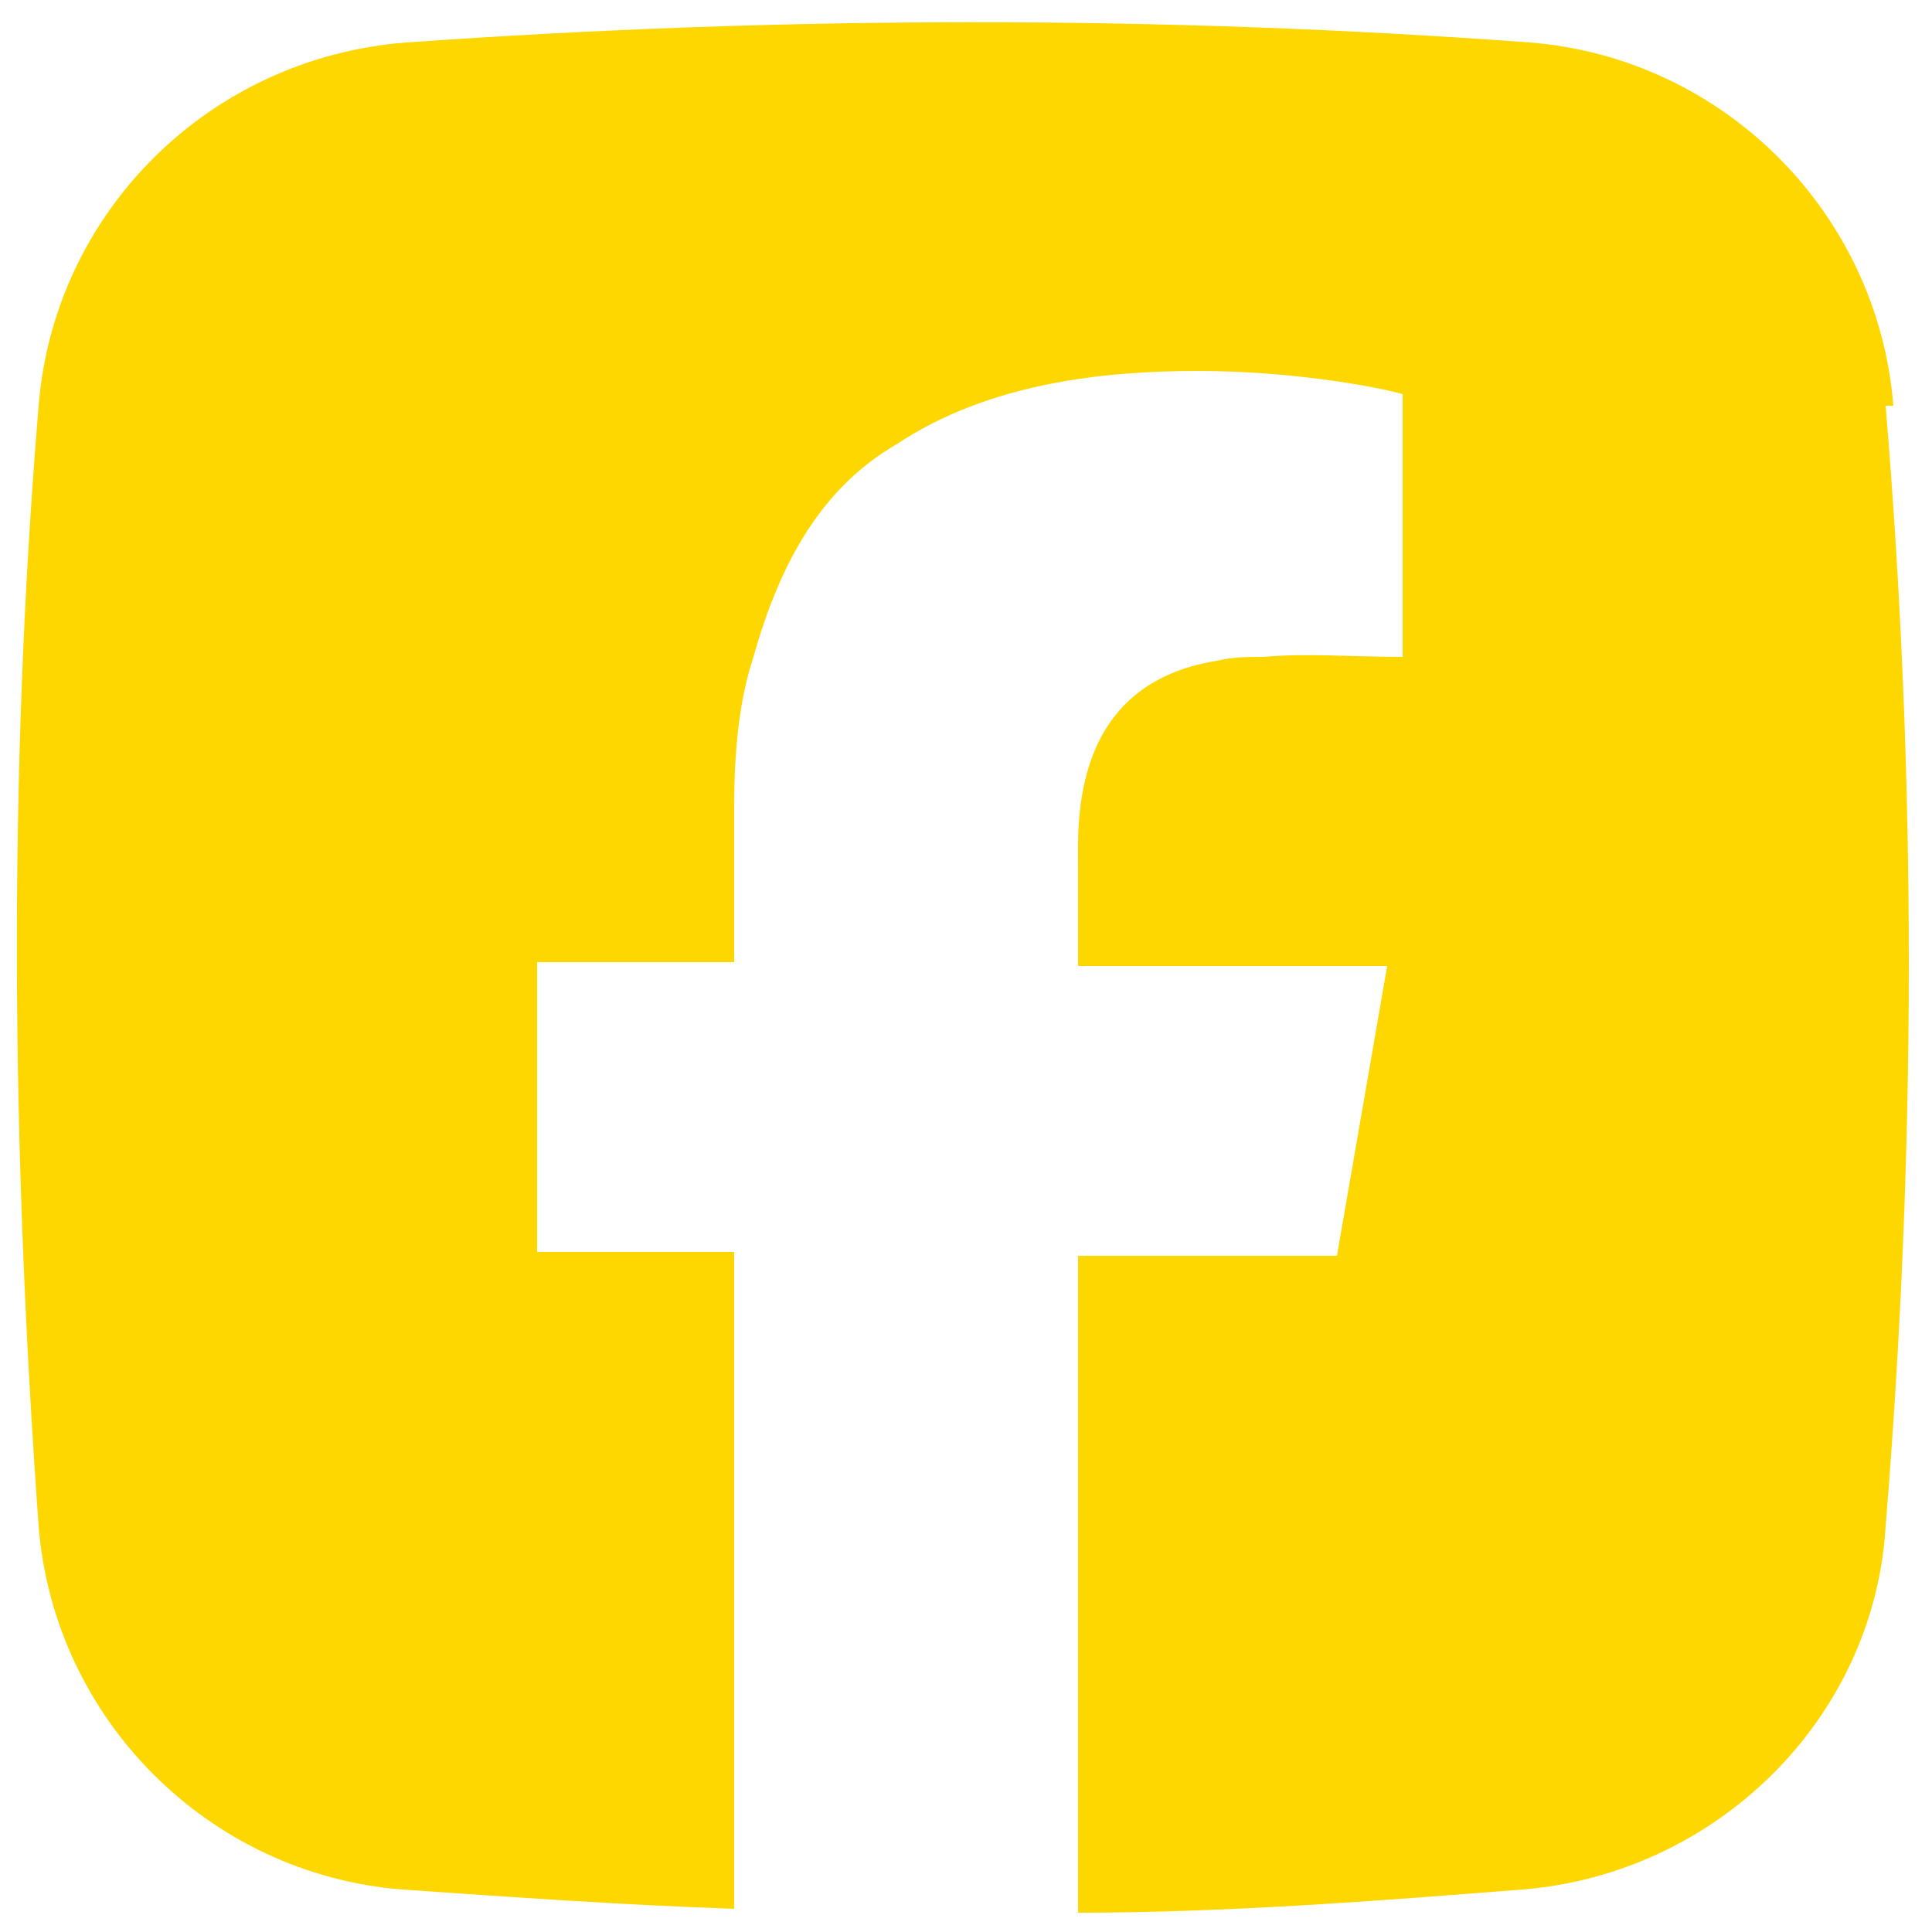
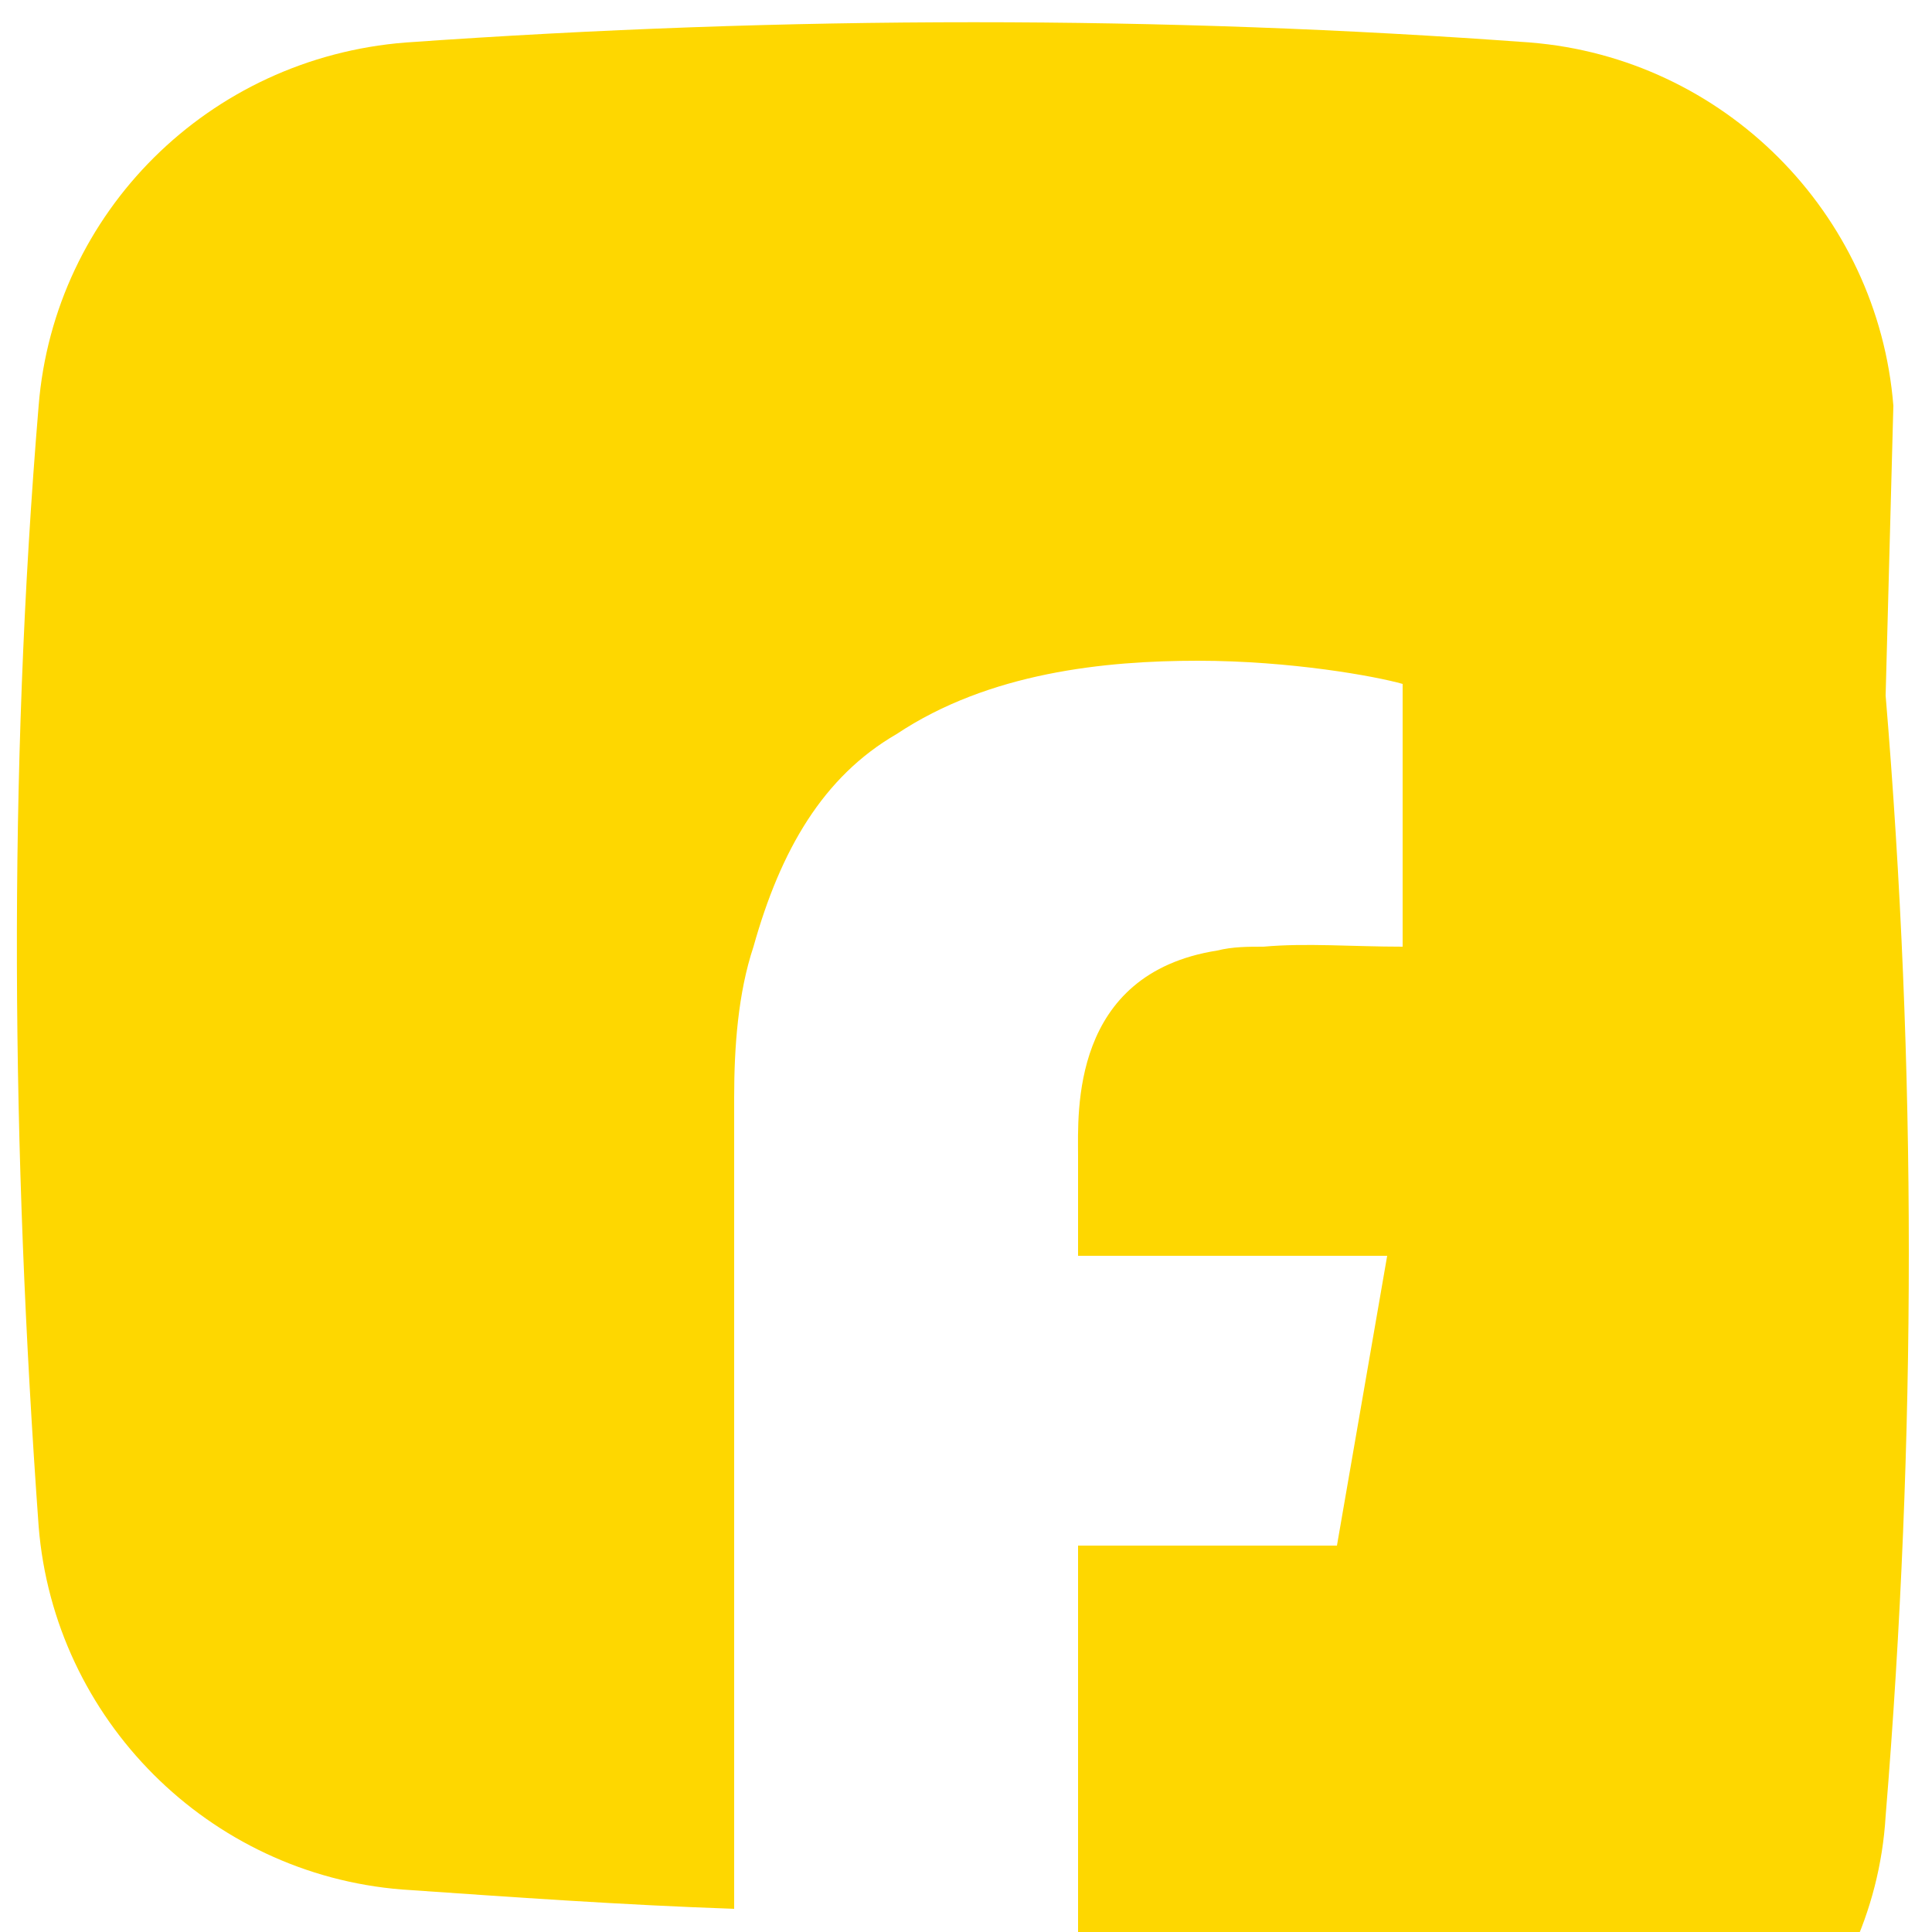
<svg xmlns="http://www.w3.org/2000/svg" viewBox="0 0 50 50" width="50" height="50">
  <defs>
    <style>
      .cls-1 {
        fill: #fed700;
      }
    </style>
  </defs>
  <g>
    <g id="Ebene_1">
-       <path class="cls-1" d="M49,10.5c-.4-5-4.4-9-9.4-9.4-9.5-.7-19.2-.7-29.1,0C5.4,1.5,1.4,5.5,1,10.5c-.8,9.6-.7,19.3,0,29,.4,5,4.4,9,9.4,9.4,2.9.2,5.7.4,8.6.5v-17h-5.1v-7.5h5.1v-4c0-1.3.1-2.7.5-3.9.7-2.5,1.8-4.4,3.7-5.5,2.4-1.6,5.4-1.9,7.8-1.9s4.6.4,5.3.6v6.8c-1.3,0-2.5-.1-3.6,0-.4,0-.8,0-1.2.1-3.8.6-3.6,4.2-3.6,5.3v2.6h8l-1.3,7.5h-6.7v17c3.8,0,7.7-.3,11.5-.6,5-.4,9.1-4.4,9.4-9.4.8-9.8.8-19.4,0-29Z" />
+       <path class="cls-1" d="M49,10.5c-.4-5-4.4-9-9.4-9.4-9.5-.7-19.2-.7-29.1,0C5.4,1.5,1.4,5.5,1,10.5c-.8,9.6-.7,19.3,0,29,.4,5,4.4,9,9.4,9.4,2.9.2,5.7.4,8.6.5v-17h-5.1h5.1v-4c0-1.3.1-2.7.5-3.9.7-2.5,1.8-4.4,3.7-5.5,2.4-1.6,5.4-1.9,7.8-1.9s4.6.4,5.3.6v6.8c-1.3,0-2.5-.1-3.6,0-.4,0-.8,0-1.2.1-3.8.6-3.6,4.2-3.6,5.3v2.6h8l-1.3,7.5h-6.7v17c3.8,0,7.7-.3,11.5-.6,5-.4,9.1-4.4,9.4-9.4.8-9.8.8-19.4,0-29Z" />
    </g>
  </g>
</svg>